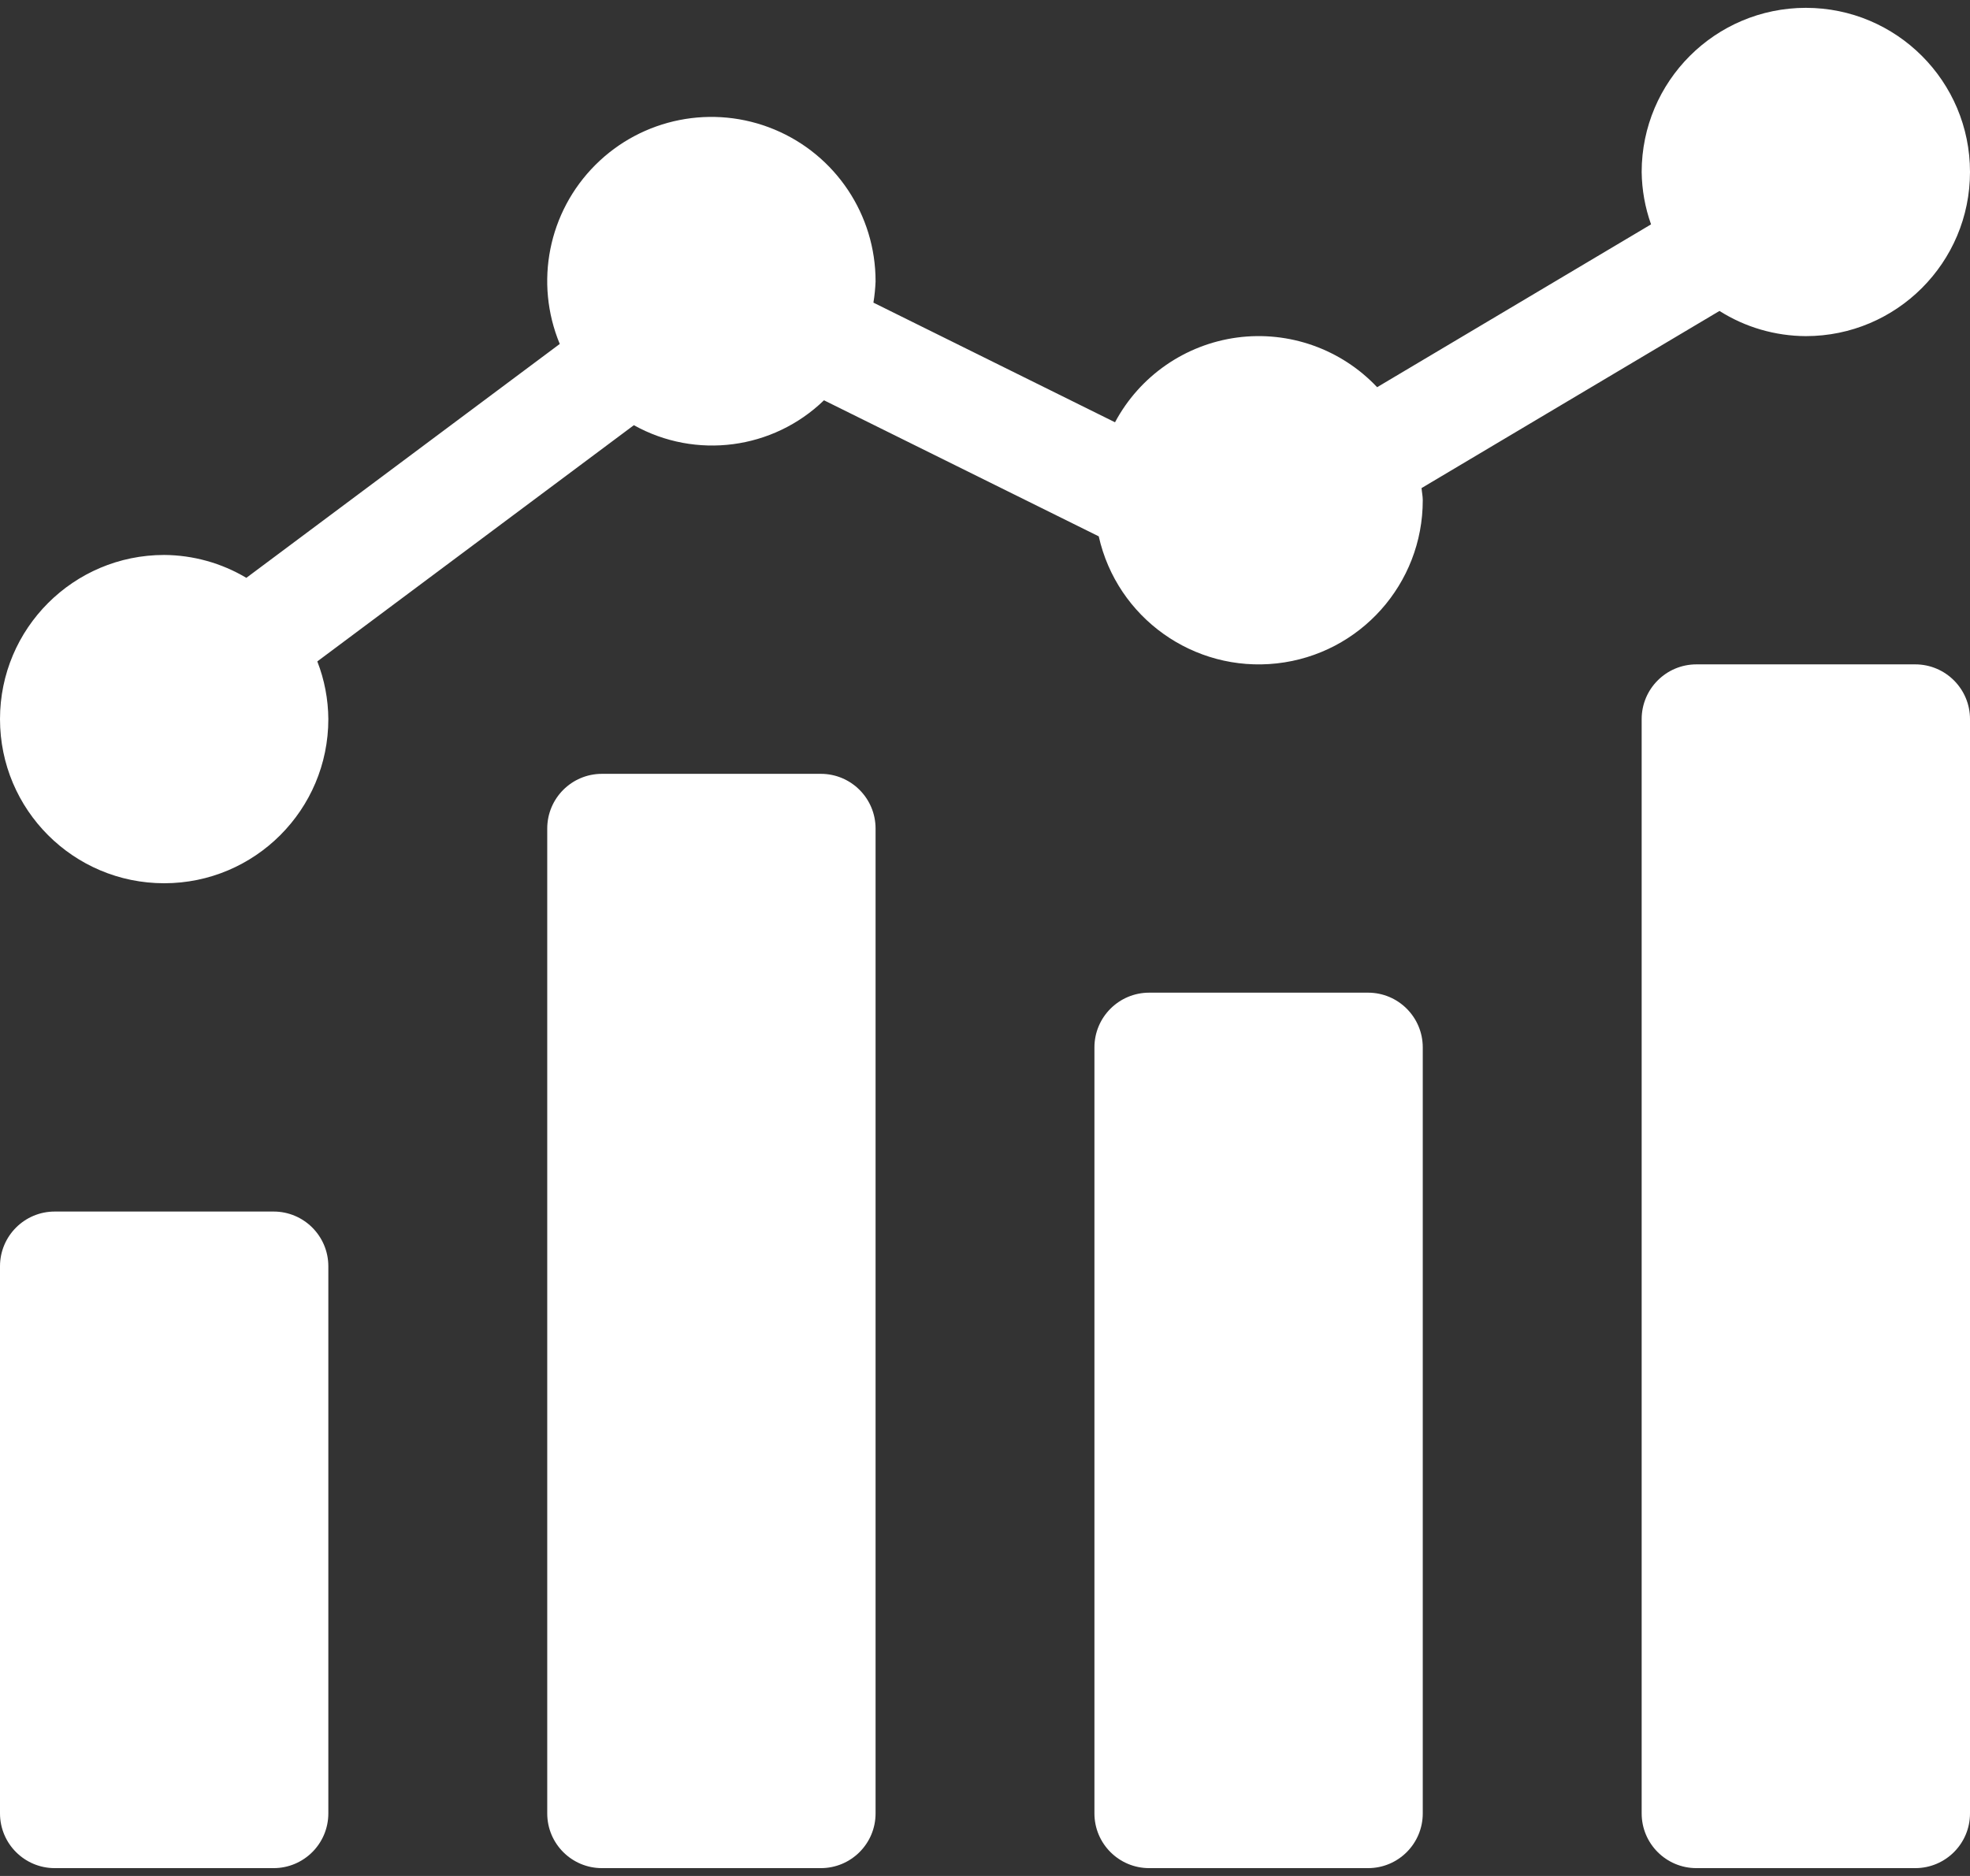
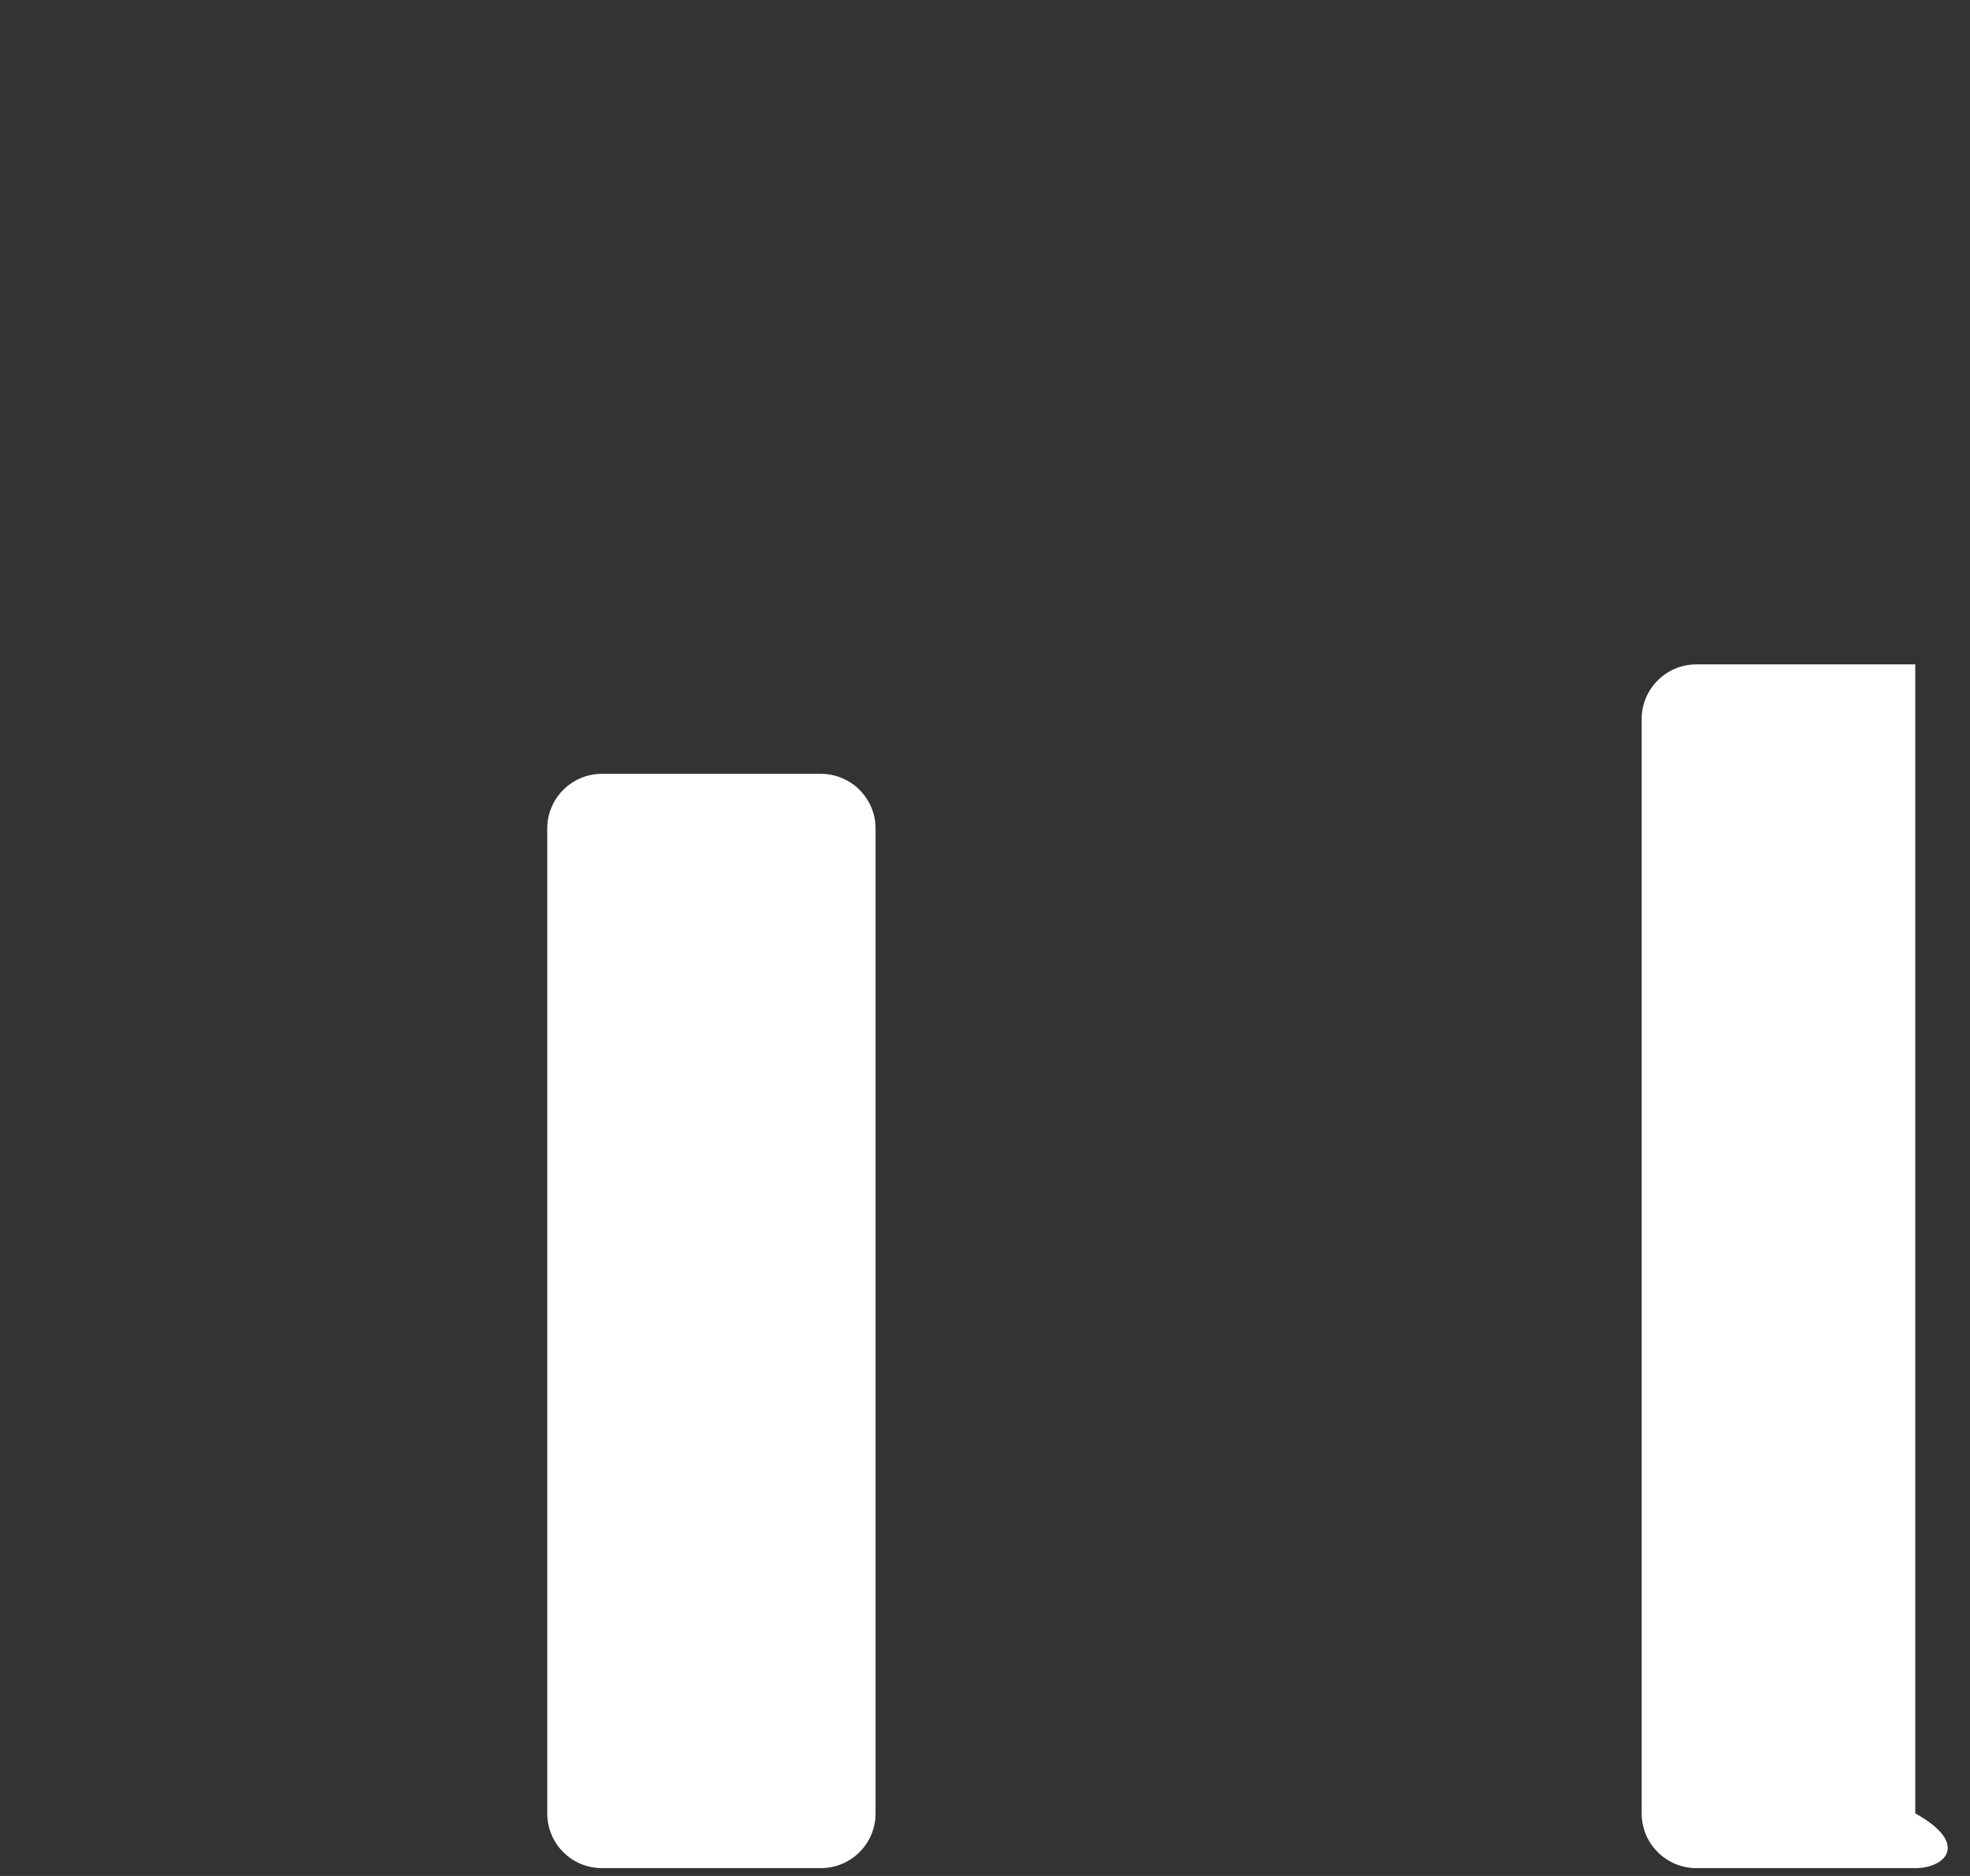
<svg xmlns="http://www.w3.org/2000/svg" width="42" height="40" viewBox="0 0 42 40" fill="none">
  <rect x="0" y="0" width="42" height="40" fill="#333333" stroke="none" />
-   <path d="M1.167 25.833H5.833C6.477 25.833 7 26.355 7 27V38.666C7 39.311 6.477 39.833 5.833 39.833H1.167C0.523 39.833 0 39.311 0 38.666V27C0 26.355 0.523 25.833 1.167 25.833Z" fill="white" />
  <path d="M12.833 16.5H17.5C18.144 16.5 18.667 17.022 18.667 17.667V38.667C18.667 39.311 18.144 39.833 17.5 39.833H12.833C12.189 39.833 11.667 39.311 11.667 38.667V17.667C11.667 17.022 12.189 16.5 12.833 16.5Z" fill="white" />
-   <path d="M24.5 21.166H29.167C29.811 21.166 30.333 21.689 30.333 22.333V38.666C30.333 39.311 29.811 39.833 29.167 39.833H24.5C23.856 39.833 23.333 39.311 23.333 38.666V22.333C23.333 21.689 23.856 21.166 24.5 21.166Z" fill="white" />
-   <path d="M36.167 14.166H40.833C41.477 14.166 42 14.689 42 15.333V38.666C42 39.311 41.477 39.833 40.833 39.833H36.167C35.523 39.833 35 39.311 35 38.666V15.333C35 14.689 35.523 14.166 36.167 14.166Z" fill="white" />
-   <path d="M38.5 0.167C36.568 0.169 35.002 1.734 35 3.667C35.005 4.048 35.072 4.425 35.2 4.784L29.36 8.256C28.593 7.443 27.482 7.049 26.374 7.197C25.267 7.346 24.298 8.018 23.772 9.004L18.621 6.453C18.646 6.303 18.661 6.151 18.667 6C18.669 4.583 17.818 3.305 16.51 2.761C15.201 2.217 13.694 2.516 12.693 3.517C11.69 4.519 11.391 6.025 11.934 7.334L5.252 12.321C4.722 12.005 4.117 11.837 3.5 11.833C1.567 11.833 0 13.4 0 15.333C0 17.266 1.567 18.833 3.5 18.833C5.433 18.833 7 17.266 7 15.333C6.997 14.912 6.918 14.495 6.765 14.103L13.514 9.066C14.834 9.802 16.481 9.586 17.567 8.535L23.425 11.436C23.815 13.175 25.452 14.342 27.224 14.145C28.995 13.948 30.335 12.449 30.333 10.666C30.333 10.578 30.314 10.494 30.307 10.407L36.659 6.63C37.21 6.979 37.848 7.164 38.5 7.167C40.433 7.167 42 5.599 42 3.667C42 1.734 40.433 0.167 38.5 0.167Z" fill="white" />
+   <path d="M36.167 14.166H40.833V38.666C42 39.311 41.477 39.833 40.833 39.833H36.167C35.523 39.833 35 39.311 35 38.666V15.333C35 14.689 35.523 14.166 36.167 14.166Z" fill="white" />
</svg>